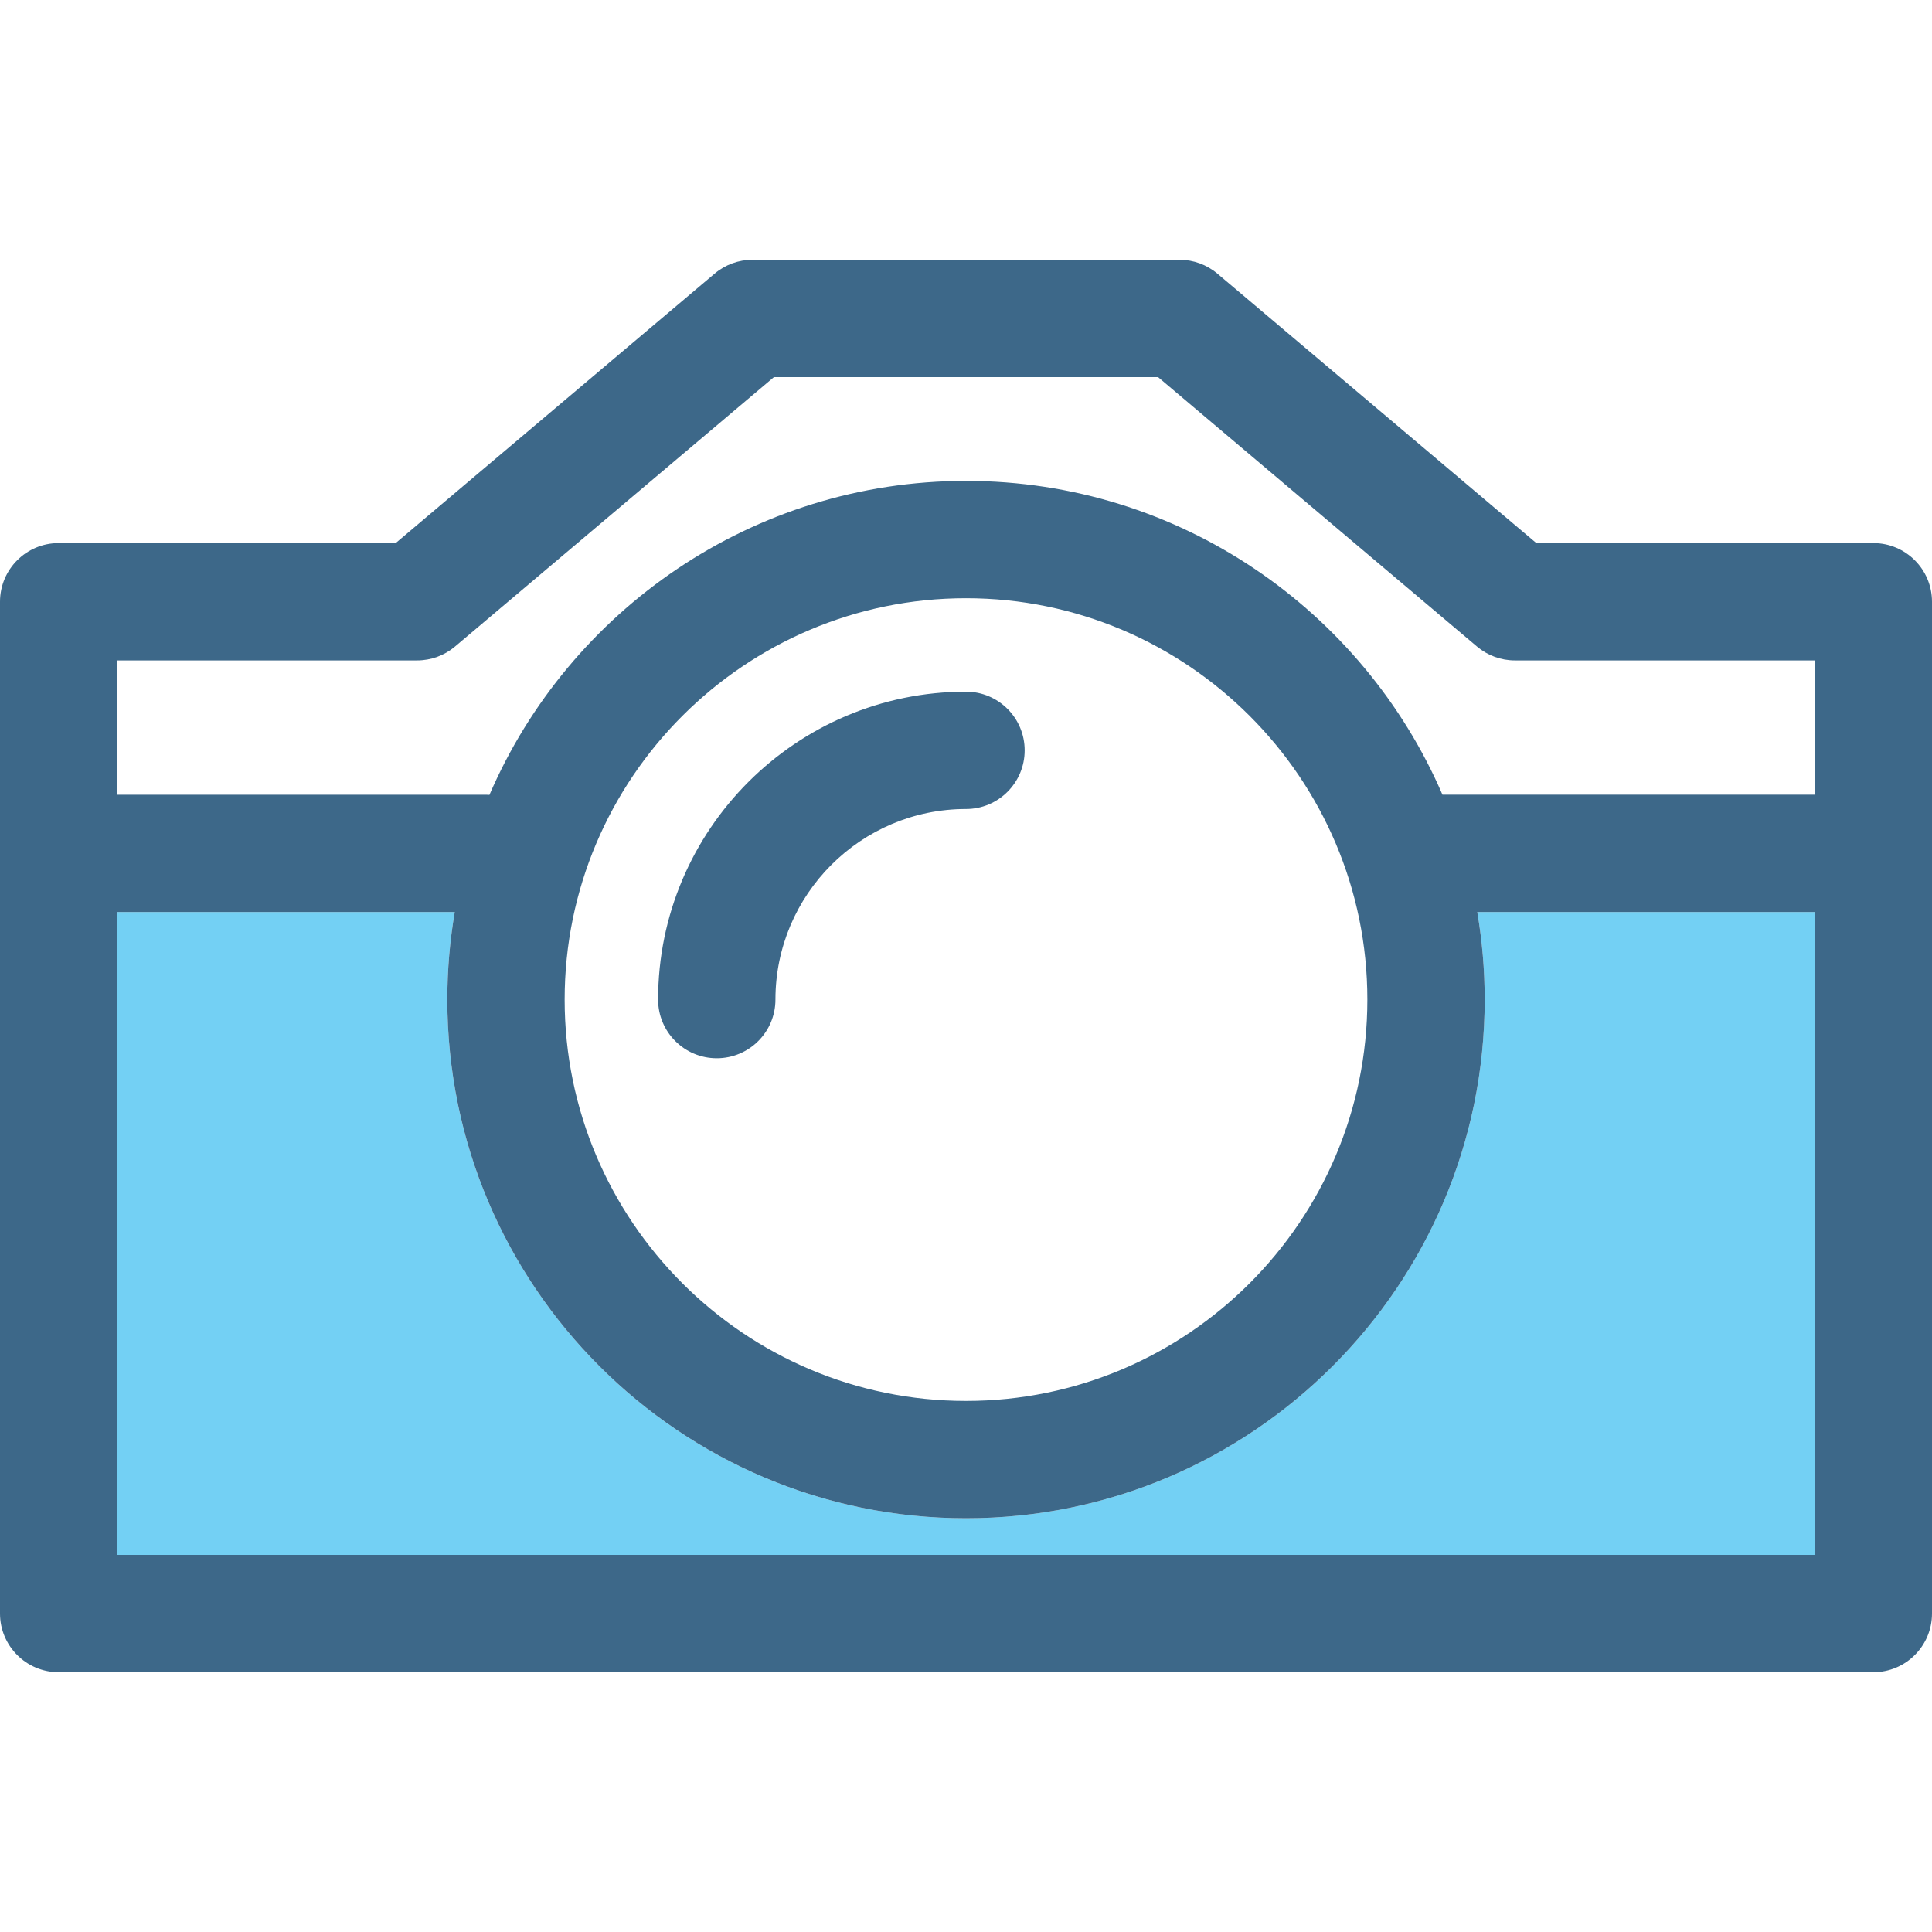
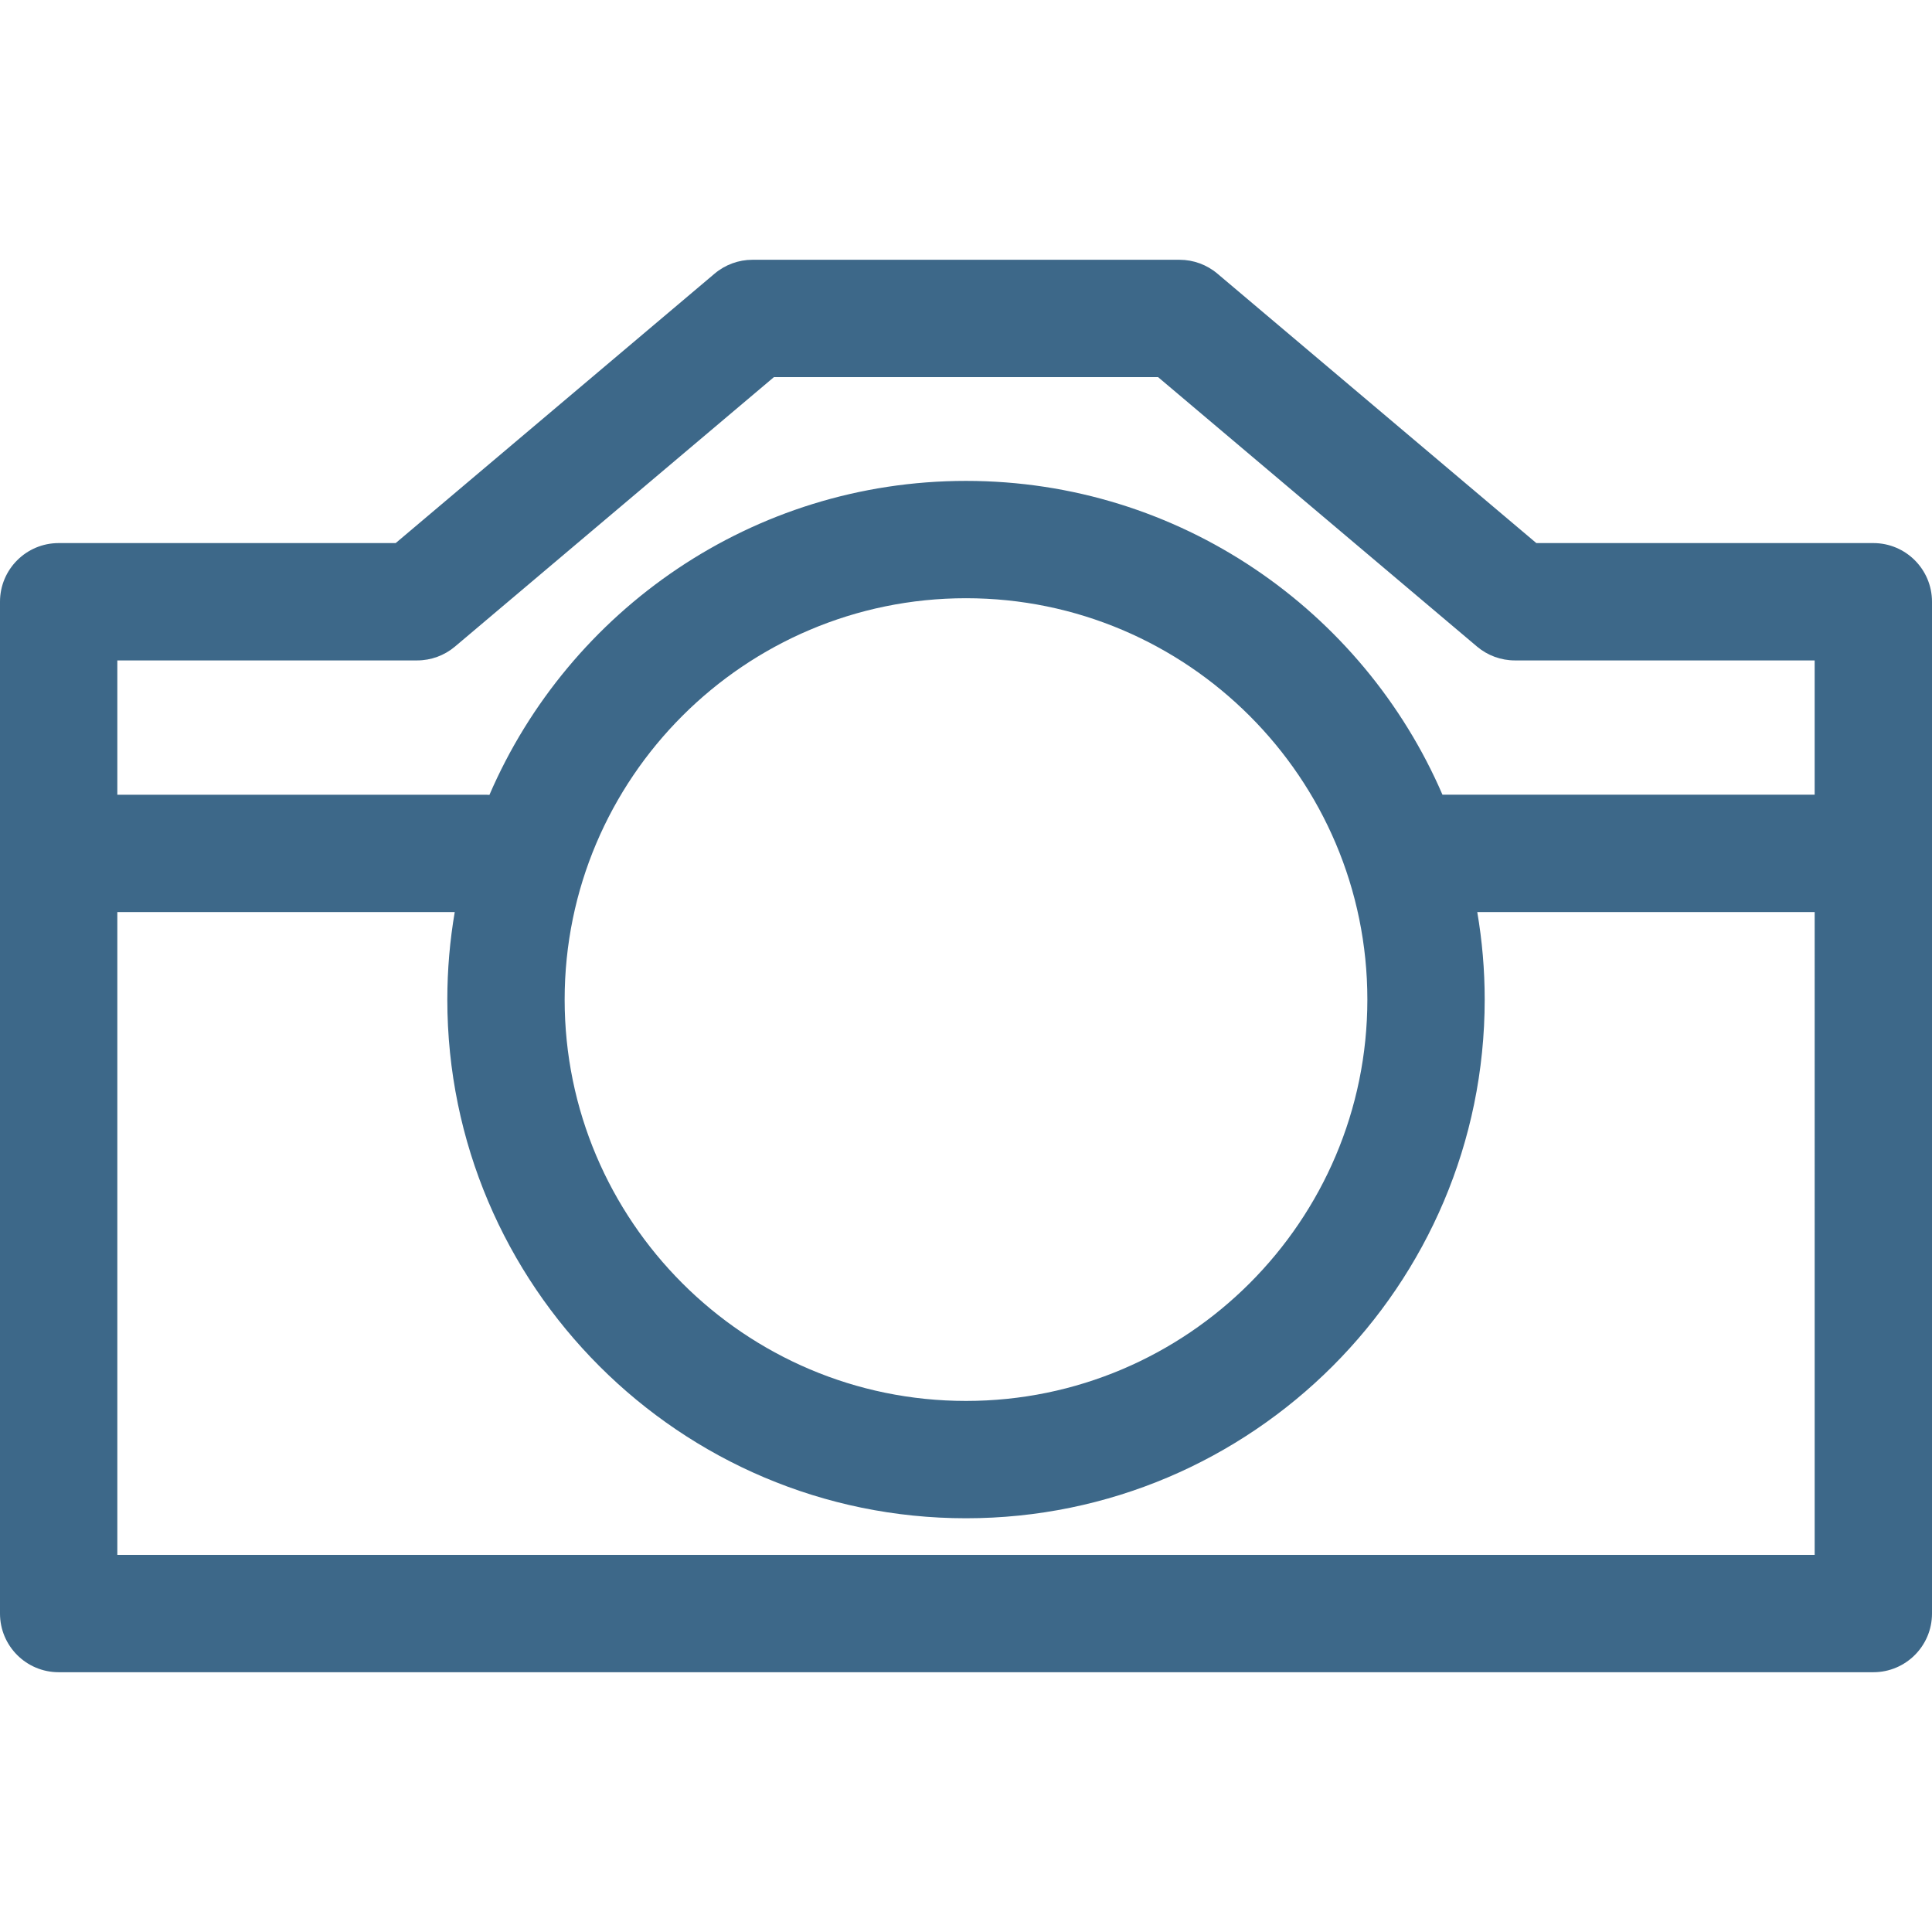
<svg xmlns="http://www.w3.org/2000/svg" height="800px" width="800px" version="1.1" id="Capa_1" viewBox="0 0 395.188 395.188" xml:space="preserve">
  <g>
    <g>
      <path style="fill:none;" d="M197.594,122.367c-45.268,0-82.096,36.828-82.096,82.096c0,45.269,36.828,82.097,82.096,82.097    c45.27,0,82.098-36.828,82.098-82.097C279.691,159.195,242.863,122.367,197.594,122.367z M197.594,165.482    c-21.494,0-38.98,17.486-38.98,38.98c0,6.627-5.373,12-12,12c-6.627,0-12-5.373-12-12c0-34.728,28.252-62.98,62.98-62.98    c6.627,0,12,5.373,12,12C209.594,160.109,204.221,165.482,197.594,165.482z" />
-       <path style="fill:none;" d="M100.115,162.594c16.272-37.739,53.838-64.228,97.479-64.228c43.627,0,81.184,26.471,97.463,64.192    h76.131v-27.472h-61.322c-2.836,0-5.578-1.004-7.744-2.834l-65.242-55.116h-78.57l-65.24,55.116    c-2.166,1.83-4.91,2.834-7.744,2.834H24v27.472h75.416C99.652,162.559,99.883,162.582,100.115,162.594z" />
-       <path style="fill:#73D0F4;" d="M303.691,204.462c0,58.502-47.596,106.097-106.098,106.097S91.498,262.964,91.498,204.462    c0-6.102,0.523-12.081,1.518-17.903H24V318.05h347.188V186.559h-69.016C303.166,192.381,303.691,198.361,303.691,204.462z" />
-       <path style="fill:#3D6889;" d="M197.594,141.482c-34.729,0-62.98,28.253-62.98,62.98c0,6.627,5.373,12,12,12    c6.627,0,12-5.373,12-12c0-21.494,17.486-38.98,38.98-38.98c6.627,0,12-5.373,12-12    C209.594,146.855,204.221,141.482,197.594,141.482z" />
      <path style="fill:#3D6889;" d="M383.188,111.087h-68.932L249.014,55.97c-2.166-1.829-4.908-2.833-7.744-2.833h-87.352    c-2.834,0-5.578,1.004-7.744,2.833l-65.24,55.117H12c-6.627,0-12,5.372-12,12V330.05c0,6.627,5.373,12,12,12h371.188    c6.627,0,12-5.373,12-12V123.087C395.188,116.46,389.814,111.087,383.188,111.087z M371.188,318.05H24V186.559h69.016    c-0.994,5.822-1.518,11.802-1.518,17.903c0,58.502,47.594,106.097,106.096,106.097s106.098-47.595,106.098-106.097    c0-6.102-0.525-12.081-1.52-17.903h69.016V318.05z M197.594,286.559c-45.268,0-82.096-36.828-82.096-82.097    c0-45.268,36.828-82.096,82.096-82.096c45.27,0,82.098,36.828,82.098,82.096C279.691,249.731,242.863,286.559,197.594,286.559z     M24,135.087h61.324c2.834,0,5.578-1.004,7.744-2.834l65.24-55.116h78.57l65.242,55.116c2.166,1.83,4.908,2.834,7.744,2.834    h61.322v27.472h-76.131c-16.279-37.722-53.836-64.192-97.463-64.192c-43.641,0-81.207,26.488-97.479,64.228    c-0.232-0.013-0.463-0.035-0.699-0.035H24V135.087z" />
    </g>
  </g>
</svg>